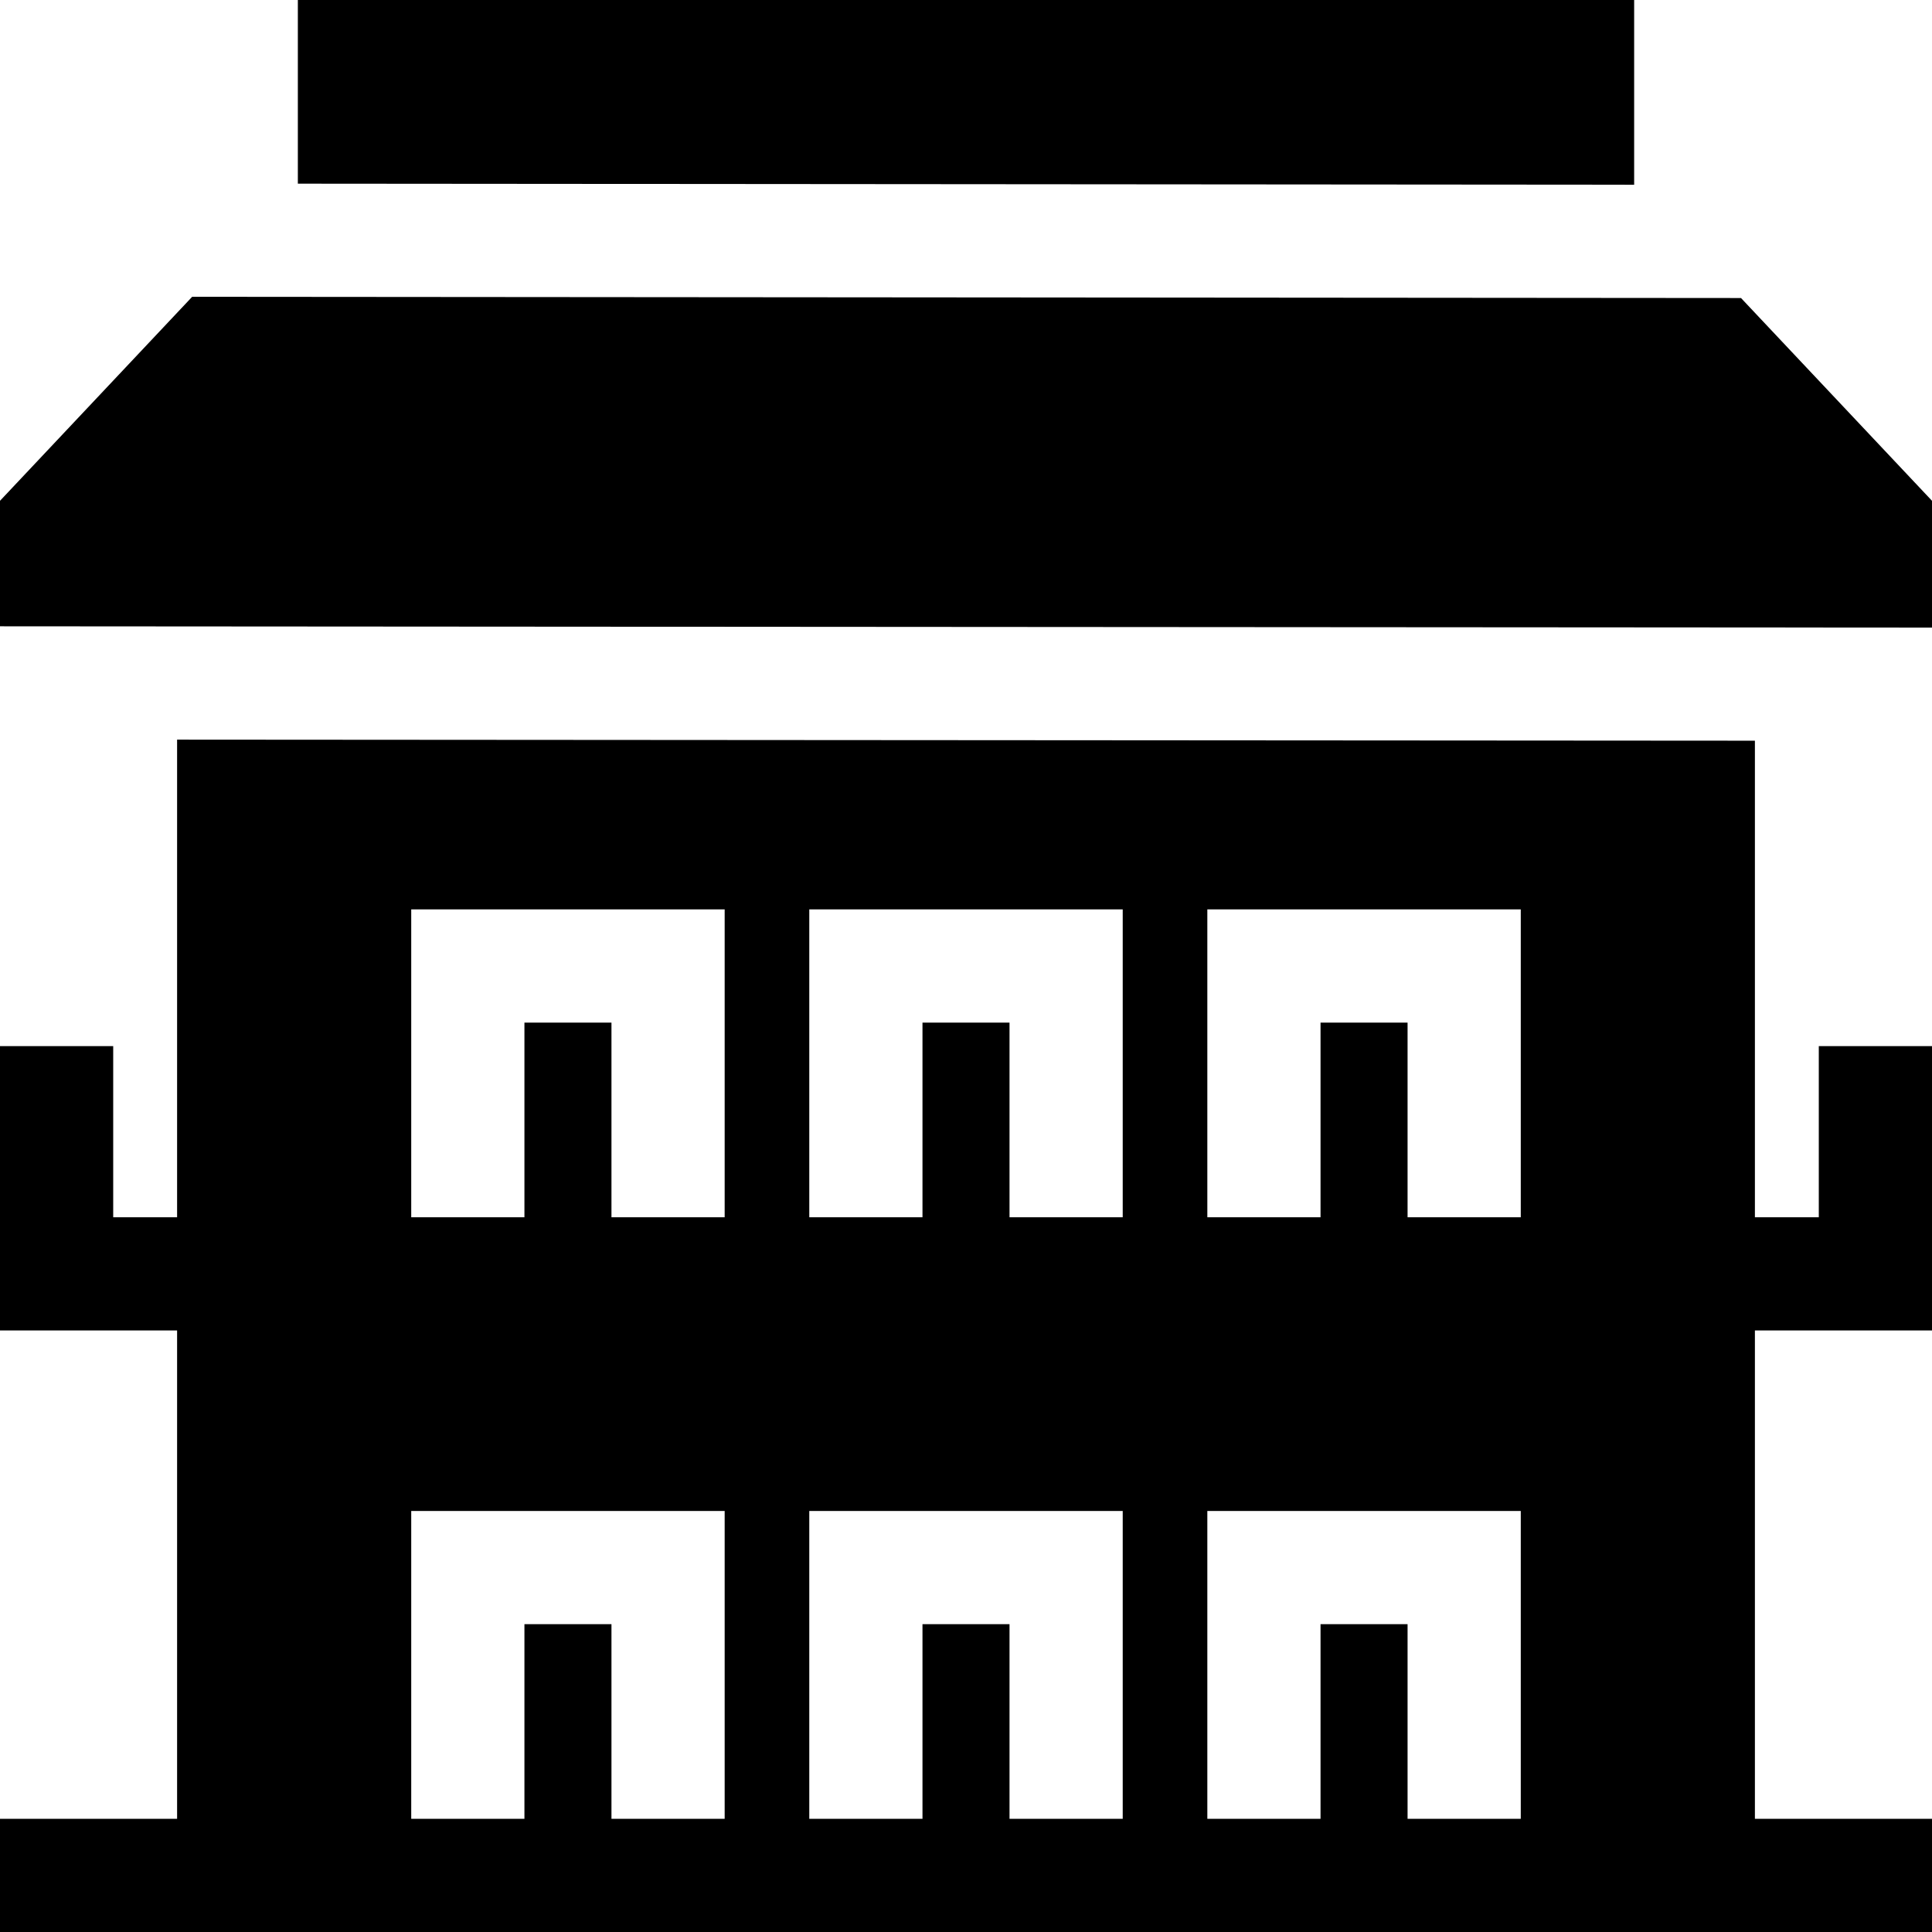
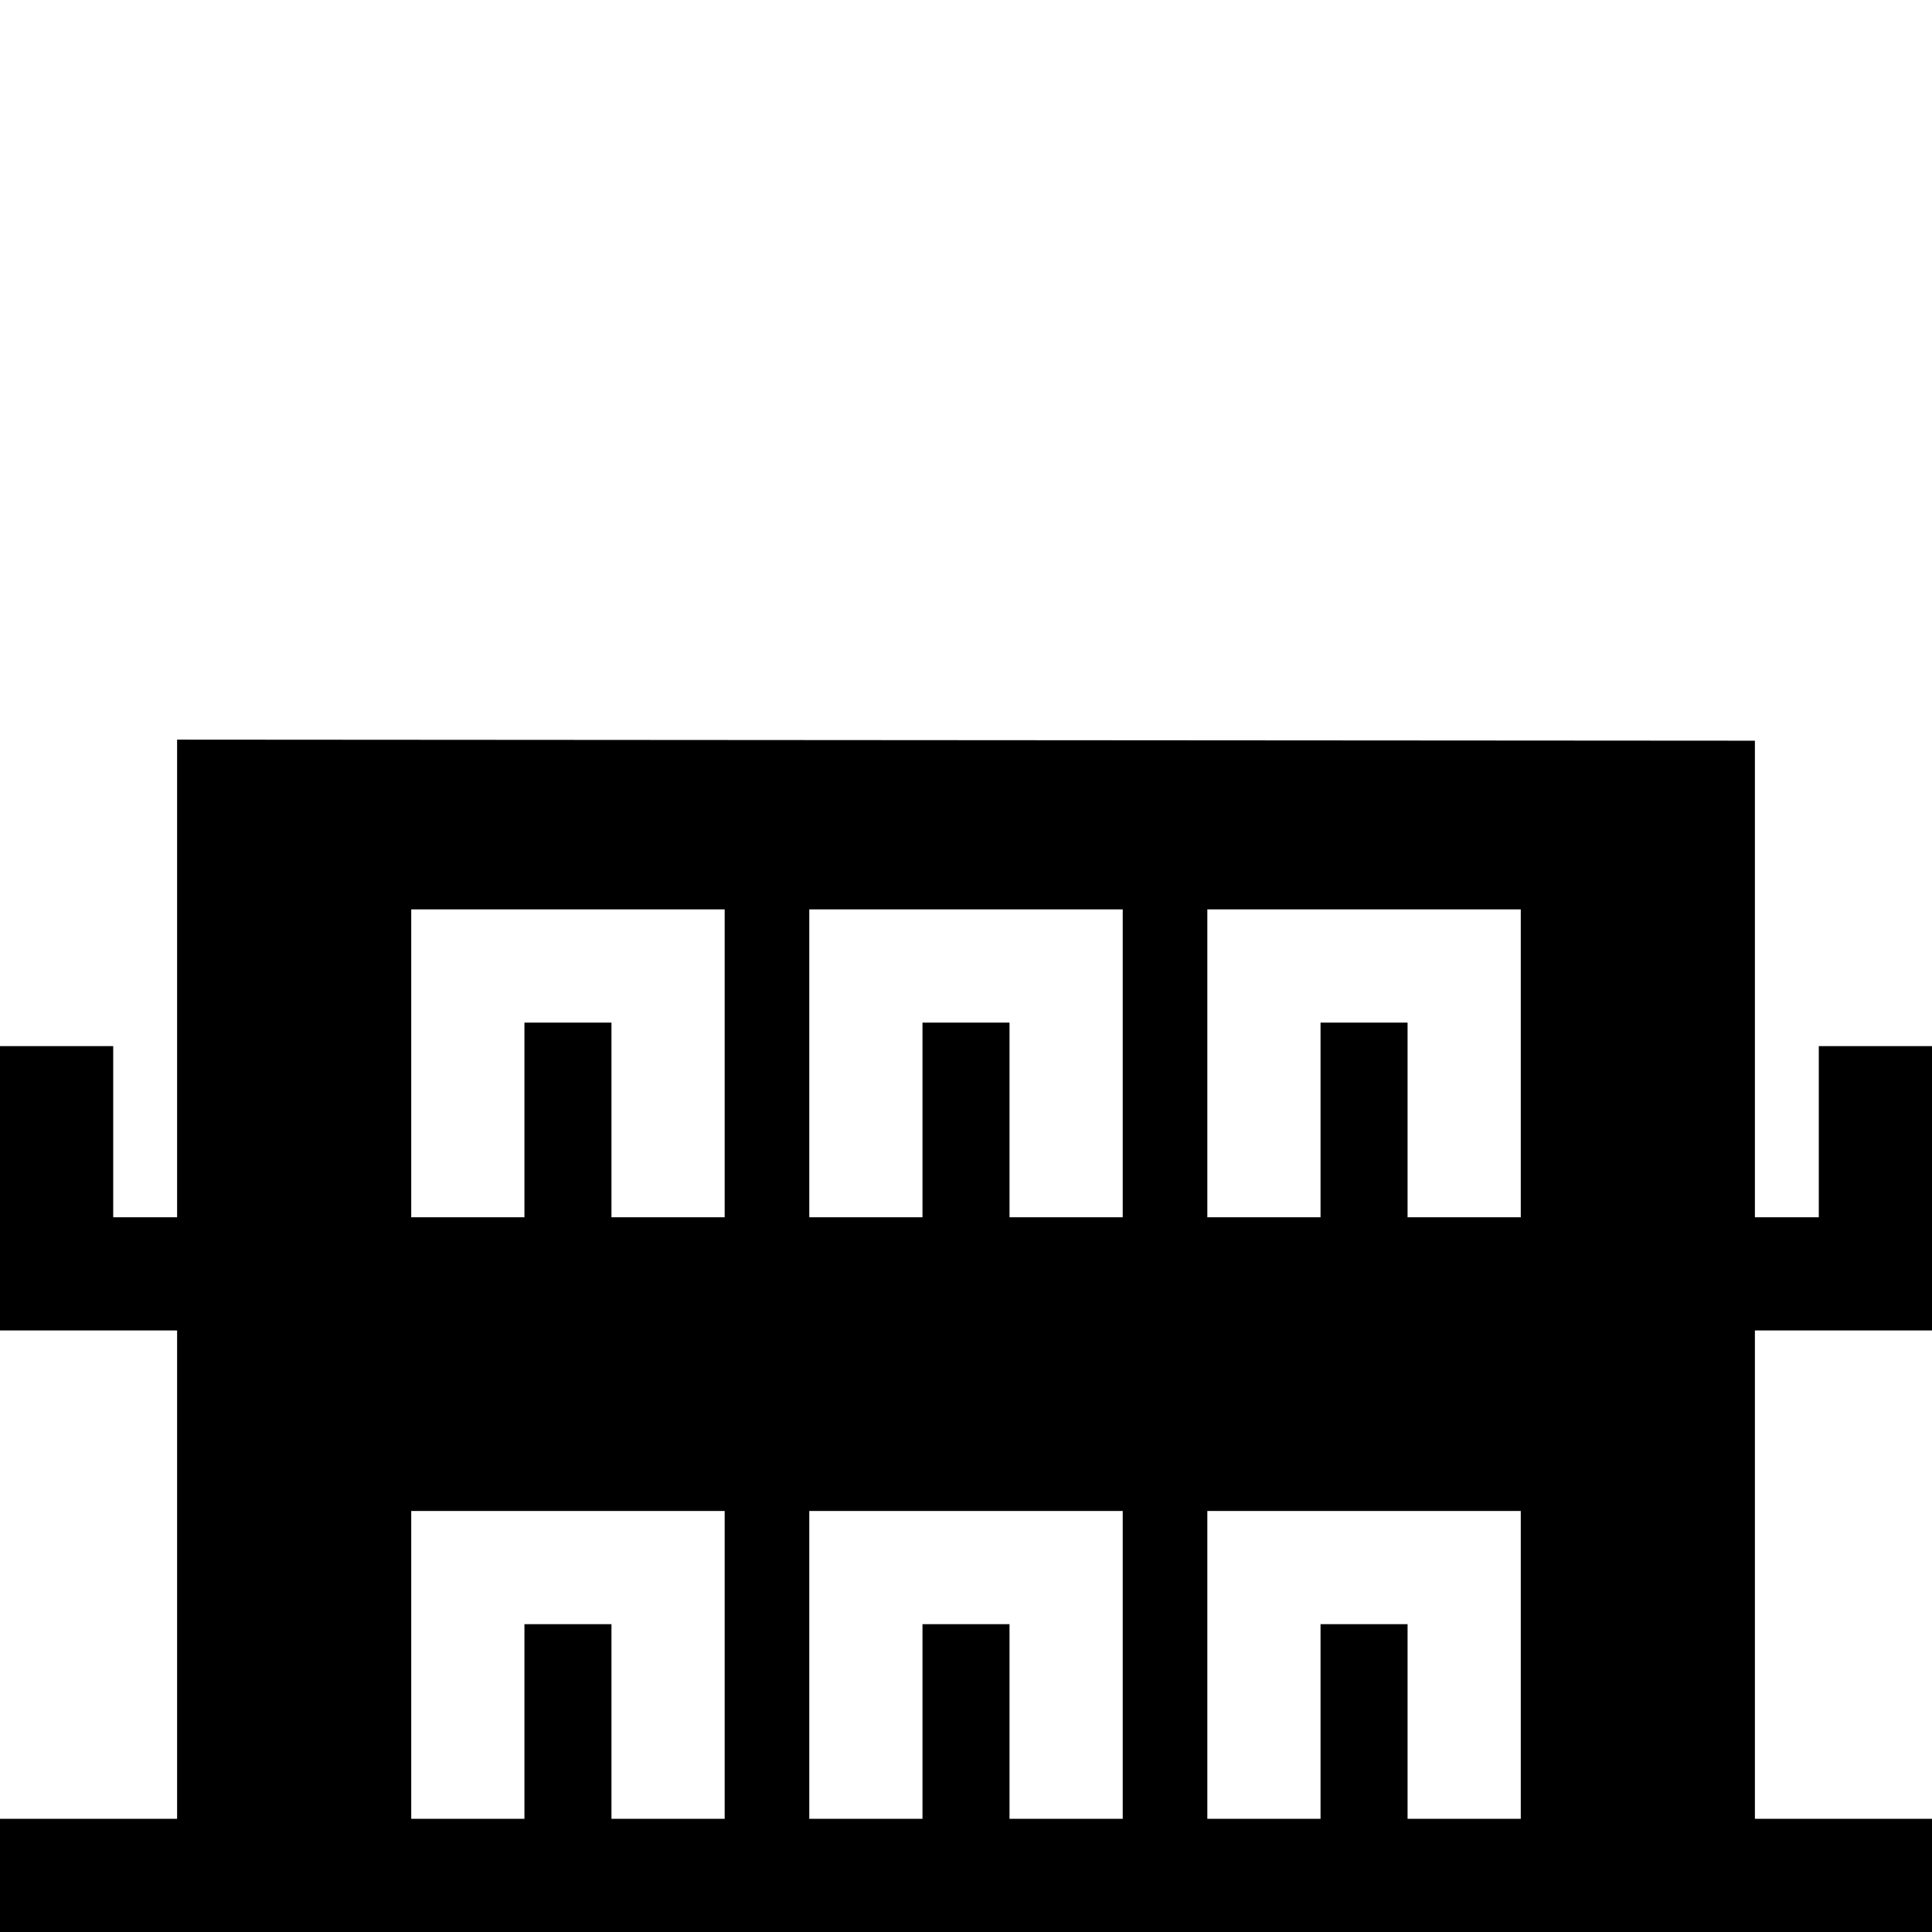
<svg xmlns="http://www.w3.org/2000/svg" width="128" height="128" viewBox="0 0 128 128" fill="none">
-   <path d="M19.733 0V12.169L108.267 12.239V0H19.733Z" fill="black" />
  <path d="M128 88.146V69.307H120.5V80.646H116.267V49.073L11.733 49.003V80.646H7.5V69.307H0V88.146H11.733V120.5H0V128H128V120.5H116.267V88.146H128ZM48.011 120.5H40.511V107.605H34.745V120.5H27.245V100.105H48.011V120.5ZM48.011 80.646H40.511V67.75H34.745V80.646H27.245V60.25H48.011V80.646ZM74.383 120.5H66.883V107.605H61.117V120.5H53.617V100.105H74.383V120.5ZM74.383 80.646H66.883V67.75H61.117V80.646H53.617V60.25H74.383V80.646ZM100.755 120.5H93.255V107.605H87.489V120.5H79.989V100.105H100.755V120.5ZM100.755 80.646H93.255V67.75H87.489V80.646H79.989V60.25H100.755V80.646Z" fill="black" />
-   <path d="M115.346 19.745L12.731 19.663L0 33.179V41.494L128 41.581V33.179L115.346 19.745Z" fill="black" />
</svg>